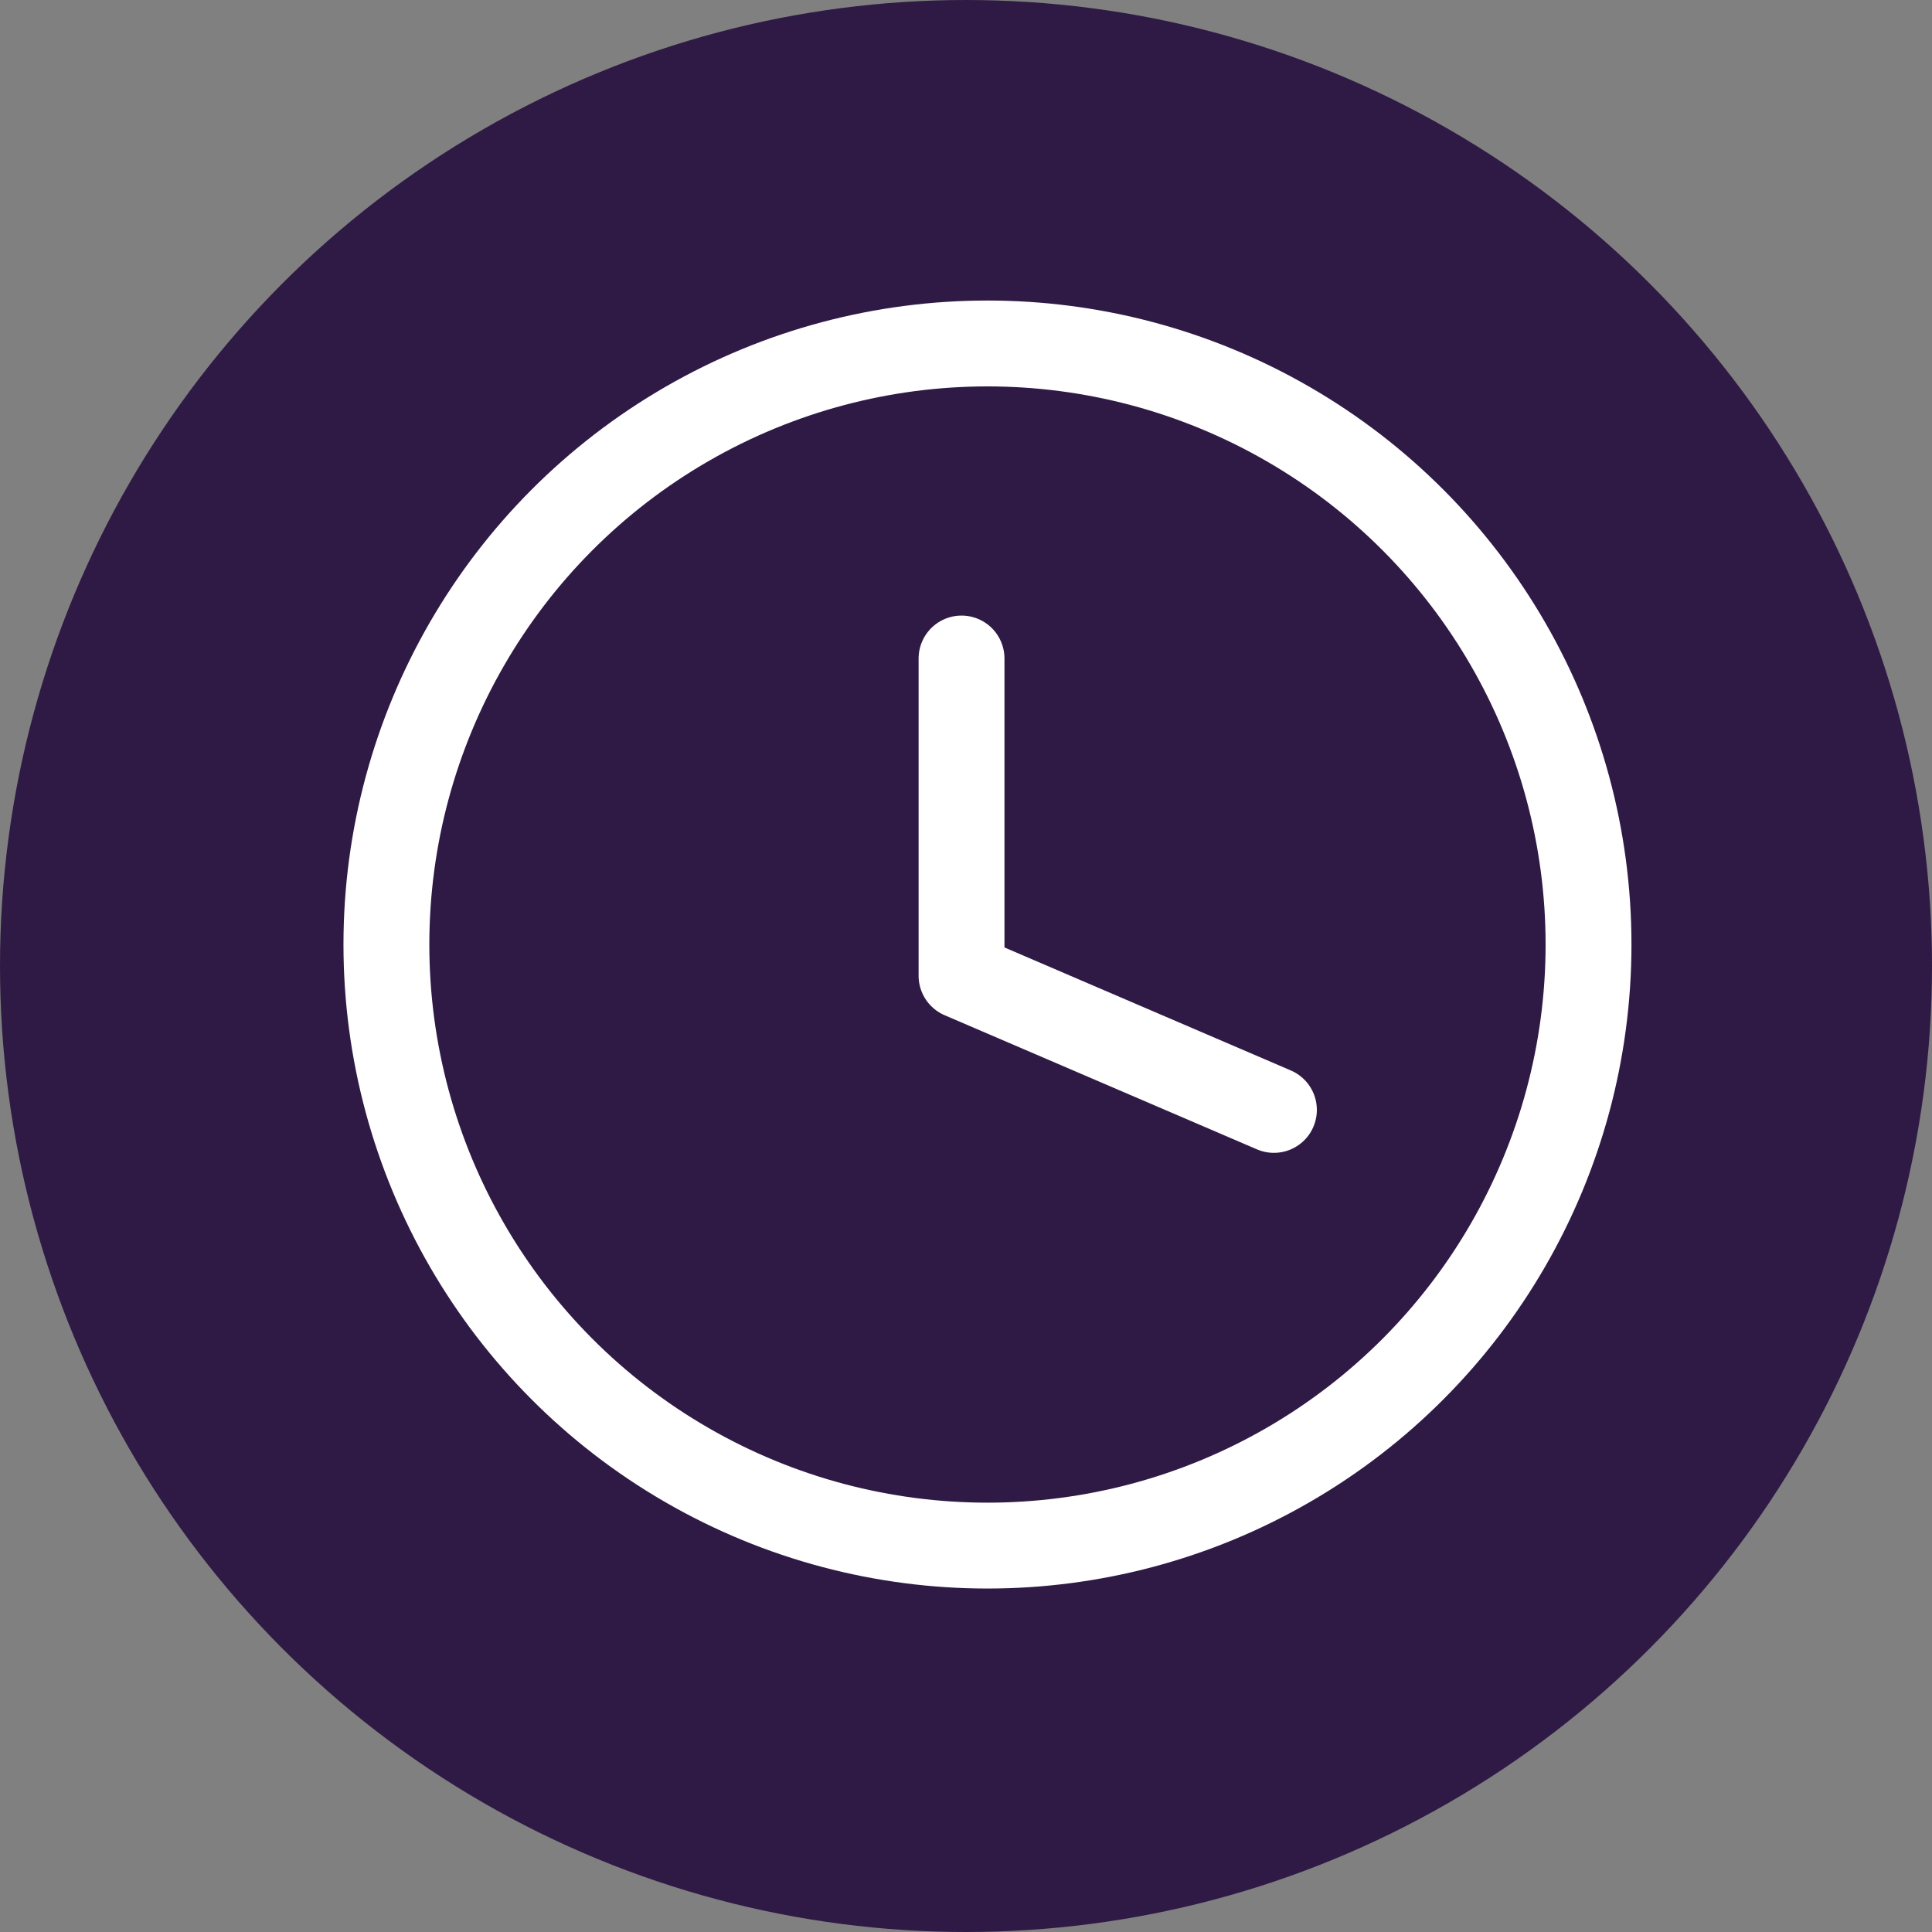
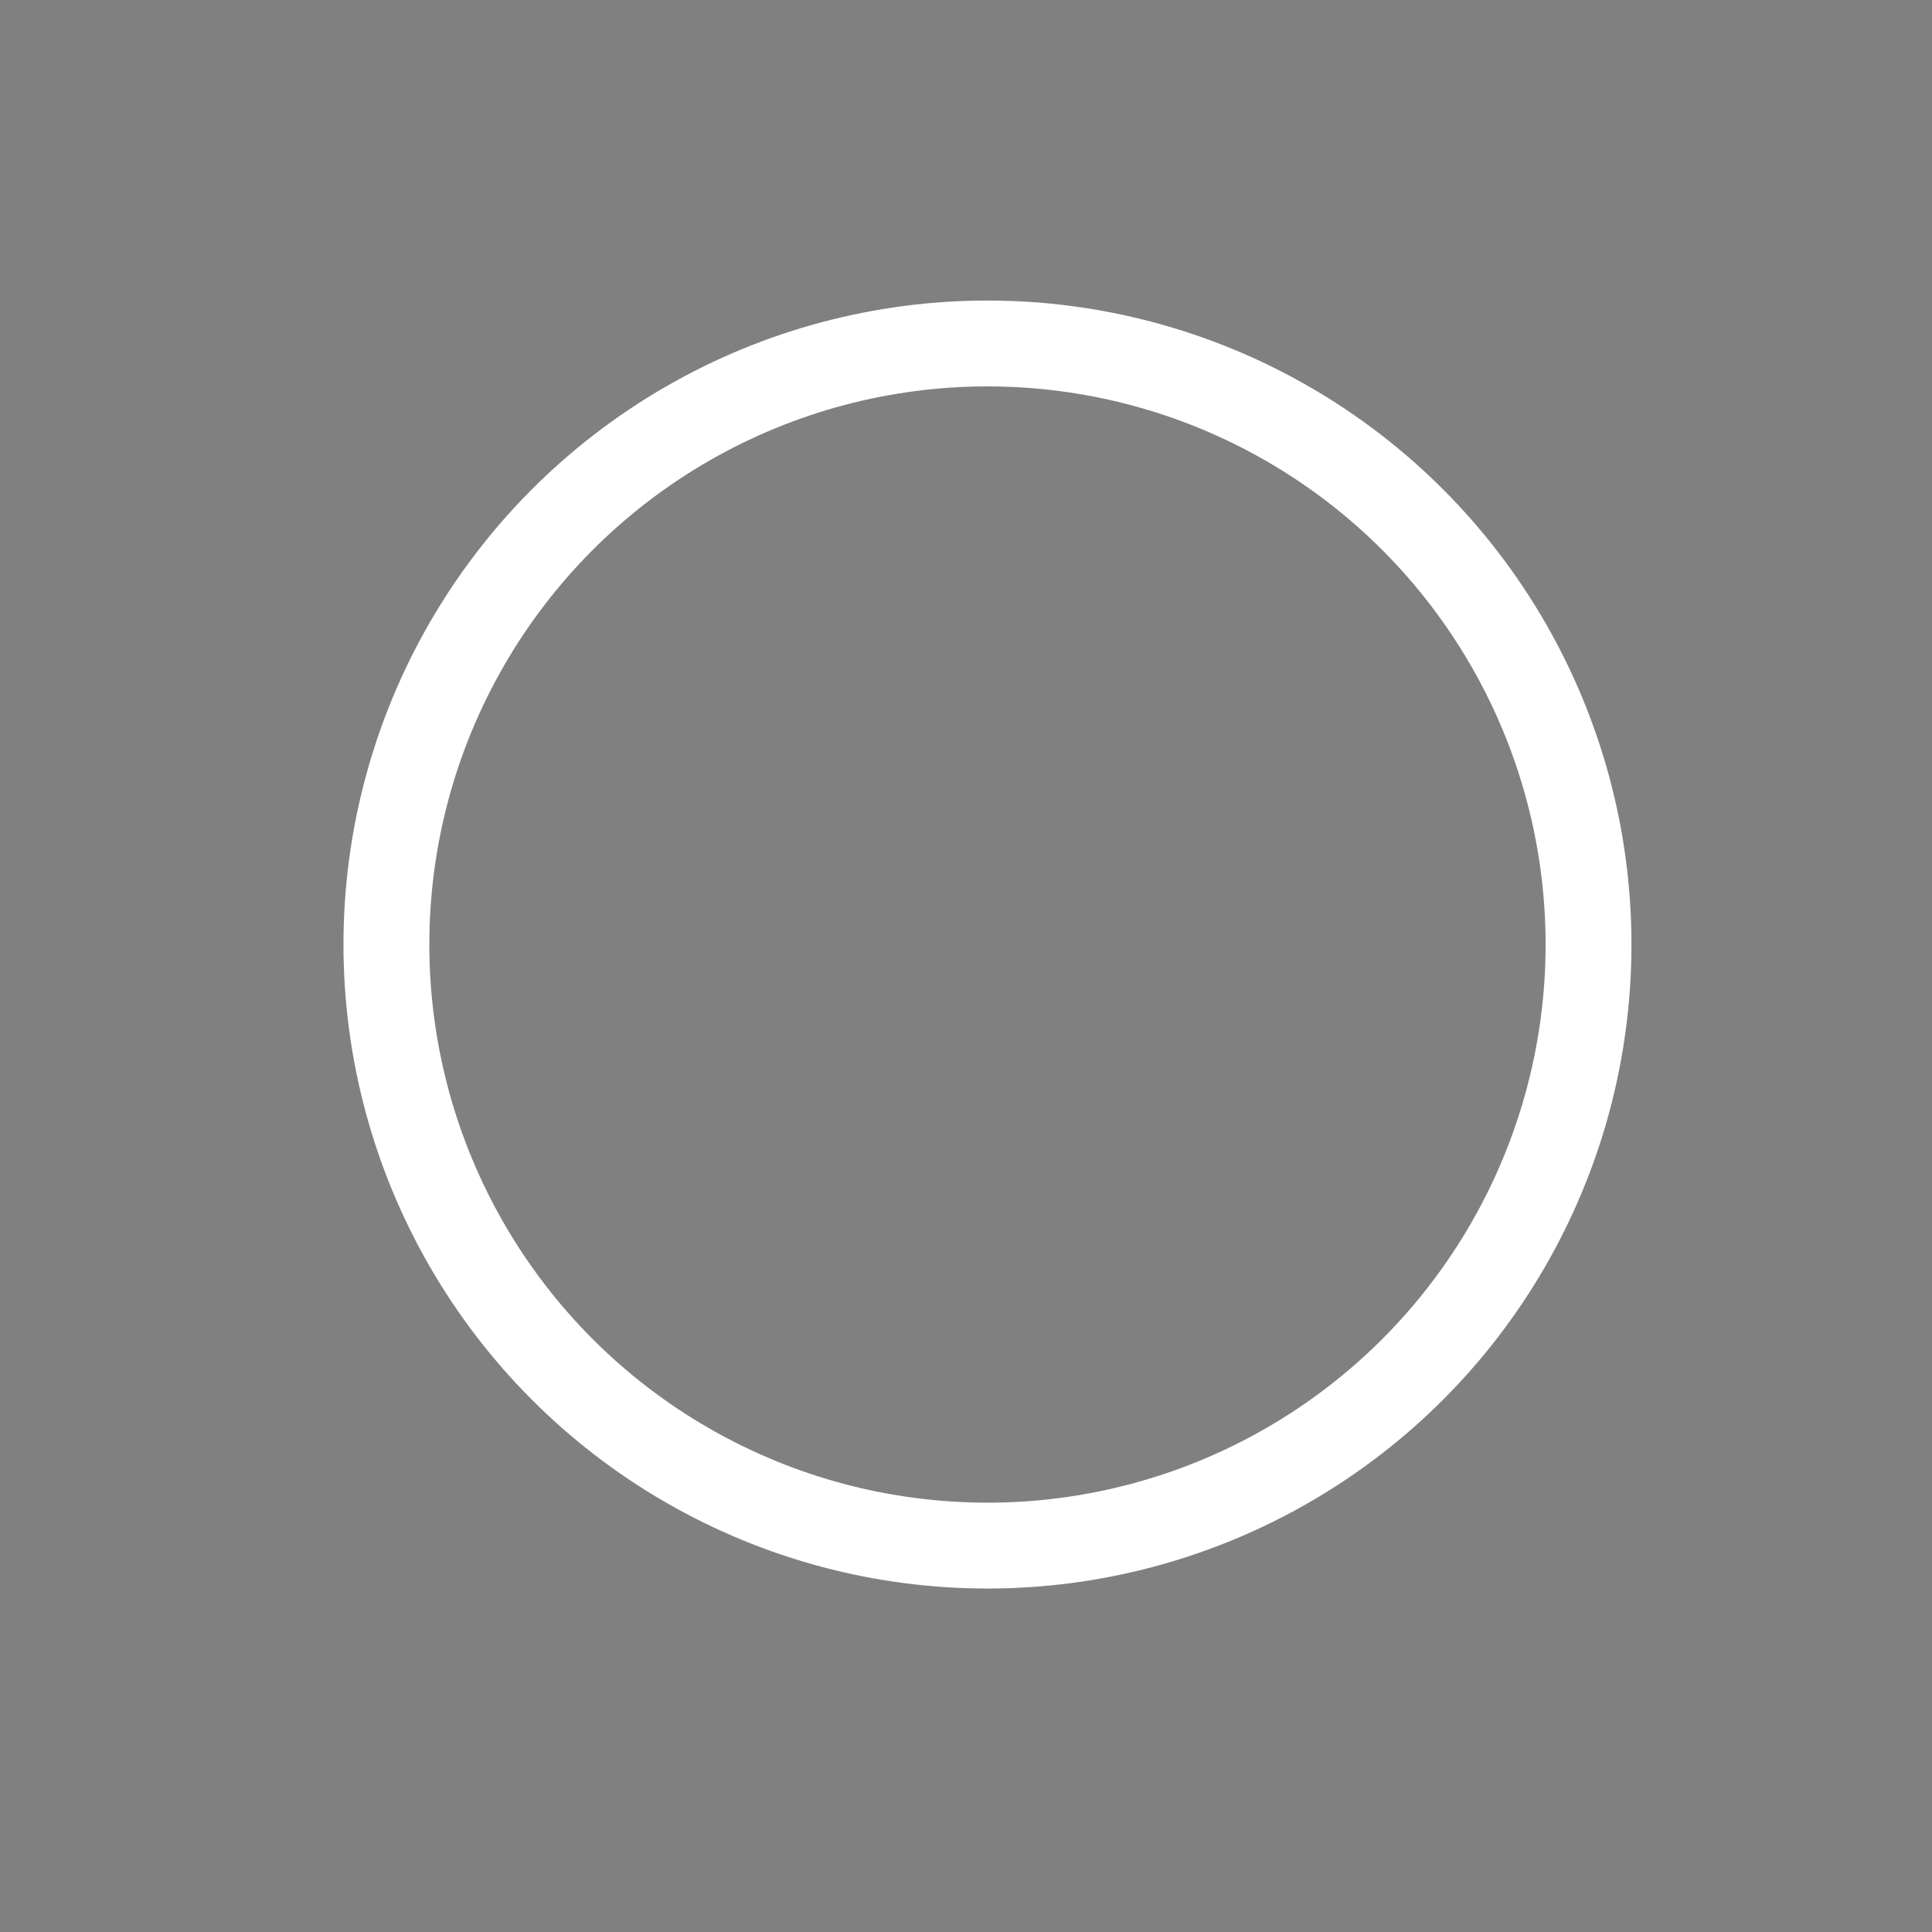
<svg xmlns="http://www.w3.org/2000/svg" width="45" height="45" viewBox="0 0 45 45">
  <rect x="0" y="0" width="45" height="45" fill="#808080" stroke="none" />
  <g id="Group_831" data-name="Group 831" transform="translate(-996 -3622)">
-     <circle id="Ellipse_7" data-name="Ellipse 7" cx="22.5" cy="22.5" r="22.5" transform="translate(996 3622)" fill="#2f1a45" />
    <g id="Ellipse_8" data-name="Ellipse 8" transform="translate(1004 3629)" fill="none" stroke="#fff" stroke-width="2">
      <circle cx="15" cy="15" r="15" stroke="none" />
      <circle cx="15" cy="15" r="14" fill="none" />
    </g>
-     <path id="Path_181" data-name="Path 181" d="M375.672,3958.852l-7.276-3.125v-7.389" transform="translate(650 -311)" fill="none" stroke="#fff" stroke-linecap="round" stroke-linejoin="round" stroke-width="2" />
  </g>
</svg>